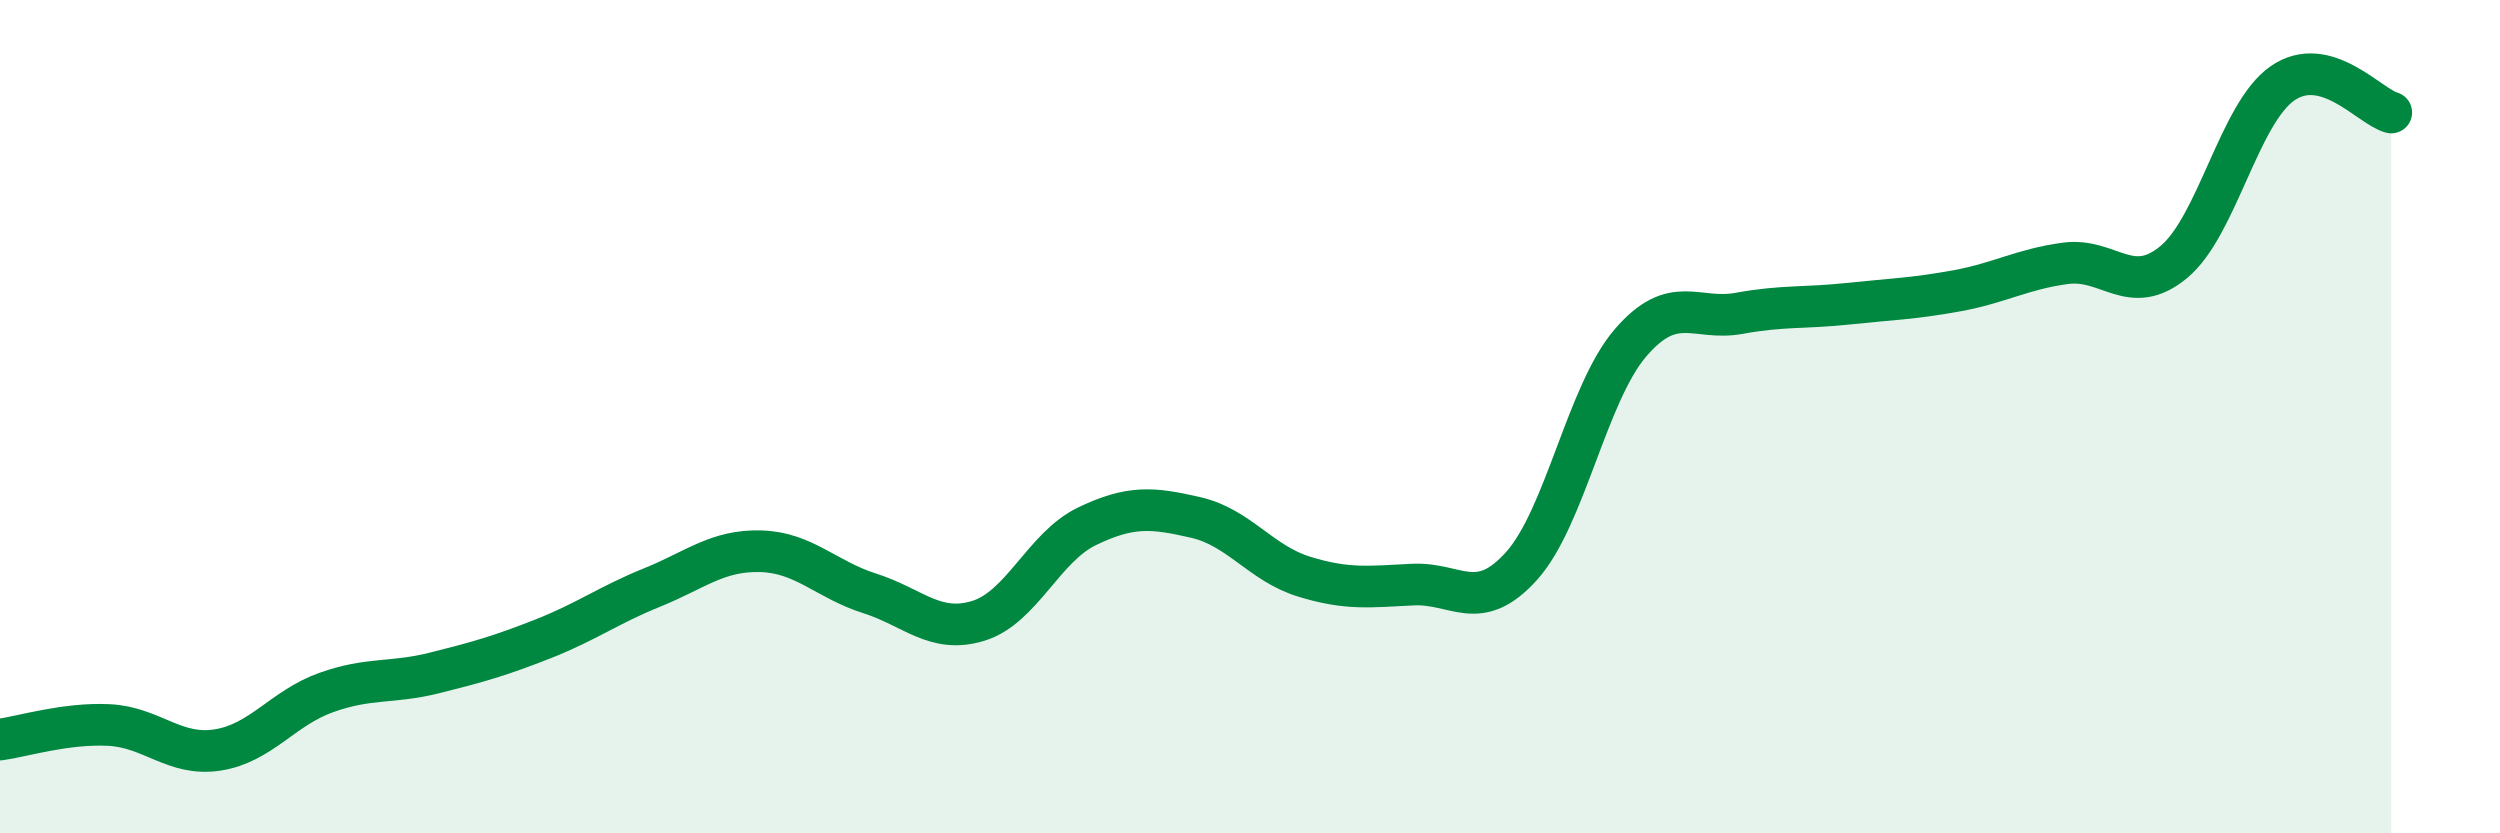
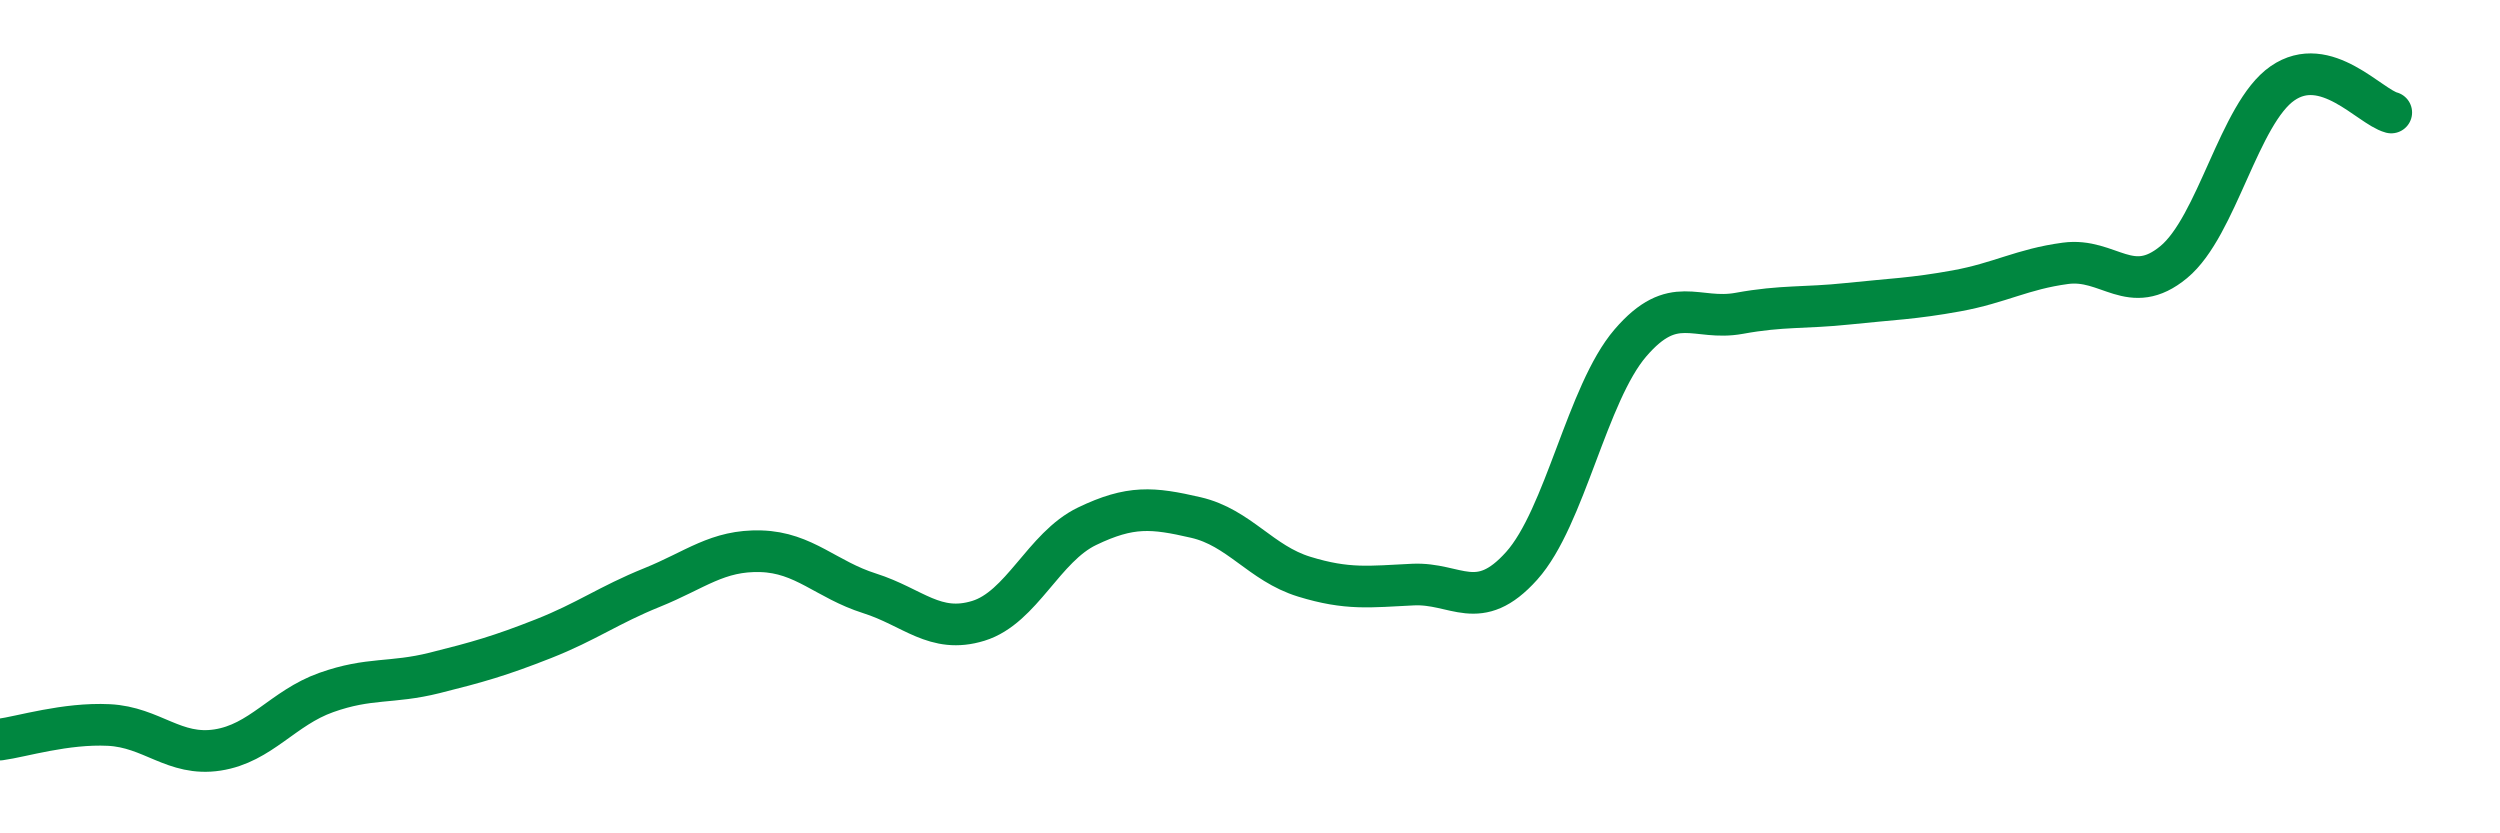
<svg xmlns="http://www.w3.org/2000/svg" width="60" height="20" viewBox="0 0 60 20">
-   <path d="M 0,17.75 C 0.52,17.68 1.57,17.35 2.61,17.4 C 3.65,17.45 4.18,18.16 5.22,18 C 6.26,17.84 6.79,16.99 7.83,16.62 C 8.87,16.25 9.39,16.41 10.43,16.15 C 11.47,15.89 12,15.74 13.04,15.33 C 14.08,14.92 14.61,14.52 15.65,14.1 C 16.69,13.68 17.22,13.2 18.26,13.23 C 19.3,13.26 19.83,13.91 20.87,14.24 C 21.91,14.57 22.44,15.22 23.48,14.9 C 24.52,14.58 25.05,13.13 26.09,12.63 C 27.13,12.13 27.66,12.18 28.7,12.42 C 29.74,12.66 30.26,13.52 31.3,13.84 C 32.34,14.16 32.87,14.08 33.91,14.03 C 34.95,13.98 35.48,14.74 36.52,13.58 C 37.56,12.42 38.09,9.44 39.13,8.23 C 40.17,7.02 40.7,7.71 41.74,7.52 C 42.78,7.33 43.31,7.4 44.35,7.29 C 45.39,7.18 45.92,7.17 46.96,6.98 C 48,6.79 48.53,6.46 49.57,6.32 C 50.61,6.18 51.13,7.15 52.17,6.29 C 53.21,5.43 53.74,2.72 54.78,2 C 55.82,1.28 56.87,2.56 57.39,2.7L57.39 20L0 20Z" fill="#008740" opacity="0.1" stroke-linecap="round" stroke-linejoin="round" />
  <path d="M 0,17.75 C 0.52,17.68 1.57,17.35 2.61,17.4 C 3.65,17.45 4.18,18.16 5.22,18 C 6.26,17.84 6.79,16.99 7.83,16.62 C 8.87,16.25 9.39,16.41 10.43,16.15 C 11.47,15.89 12,15.74 13.04,15.33 C 14.08,14.92 14.61,14.52 15.65,14.1 C 16.69,13.68 17.22,13.2 18.26,13.23 C 19.3,13.26 19.83,13.91 20.87,14.24 C 21.91,14.57 22.44,15.22 23.48,14.9 C 24.52,14.58 25.05,13.13 26.09,12.63 C 27.13,12.13 27.66,12.18 28.7,12.42 C 29.74,12.66 30.26,13.52 31.3,13.84 C 32.34,14.16 32.87,14.08 33.91,14.03 C 34.95,13.98 35.48,14.74 36.52,13.58 C 37.56,12.42 38.09,9.44 39.13,8.23 C 40.17,7.02 40.7,7.71 41.74,7.52 C 42.78,7.33 43.31,7.4 44.35,7.29 C 45.39,7.18 45.92,7.17 46.96,6.98 C 48,6.79 48.53,6.46 49.57,6.32 C 50.61,6.18 51.13,7.15 52.17,6.29 C 53.21,5.43 53.74,2.72 54.78,2 C 55.82,1.28 56.87,2.56 57.39,2.7" stroke="#008740" stroke-width="1" fill="none" stroke-linecap="round" stroke-linejoin="round" />
</svg>